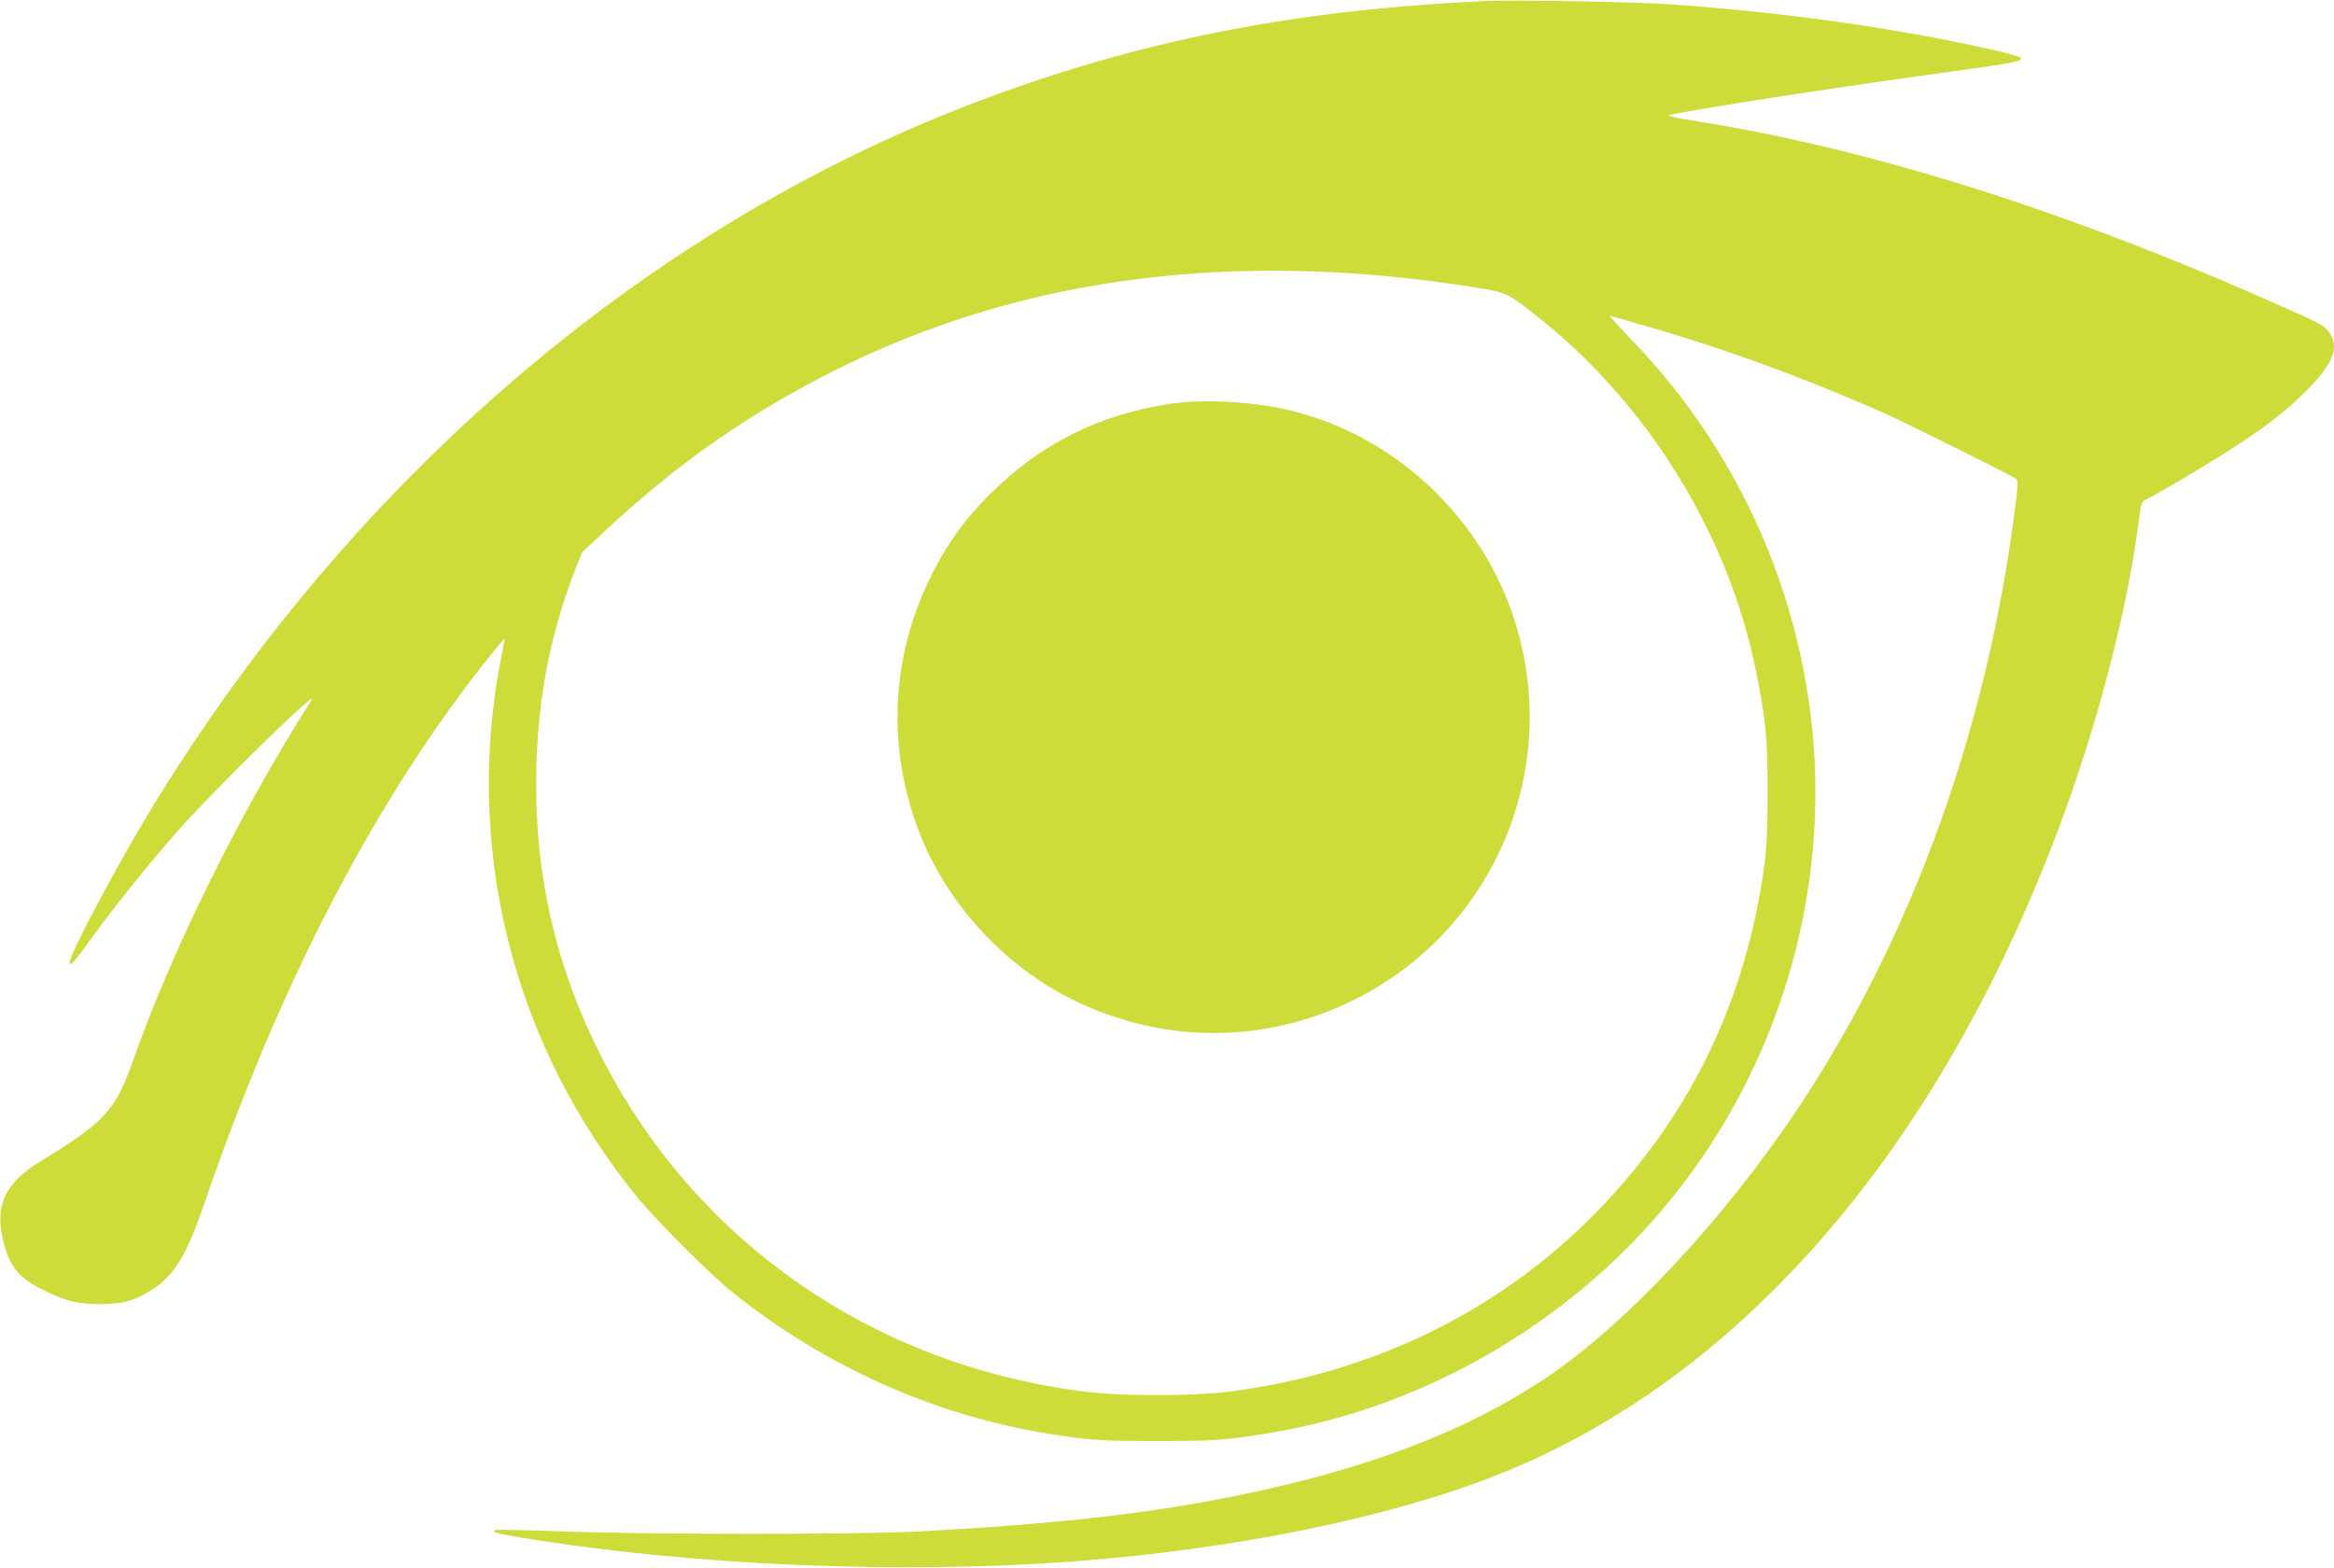
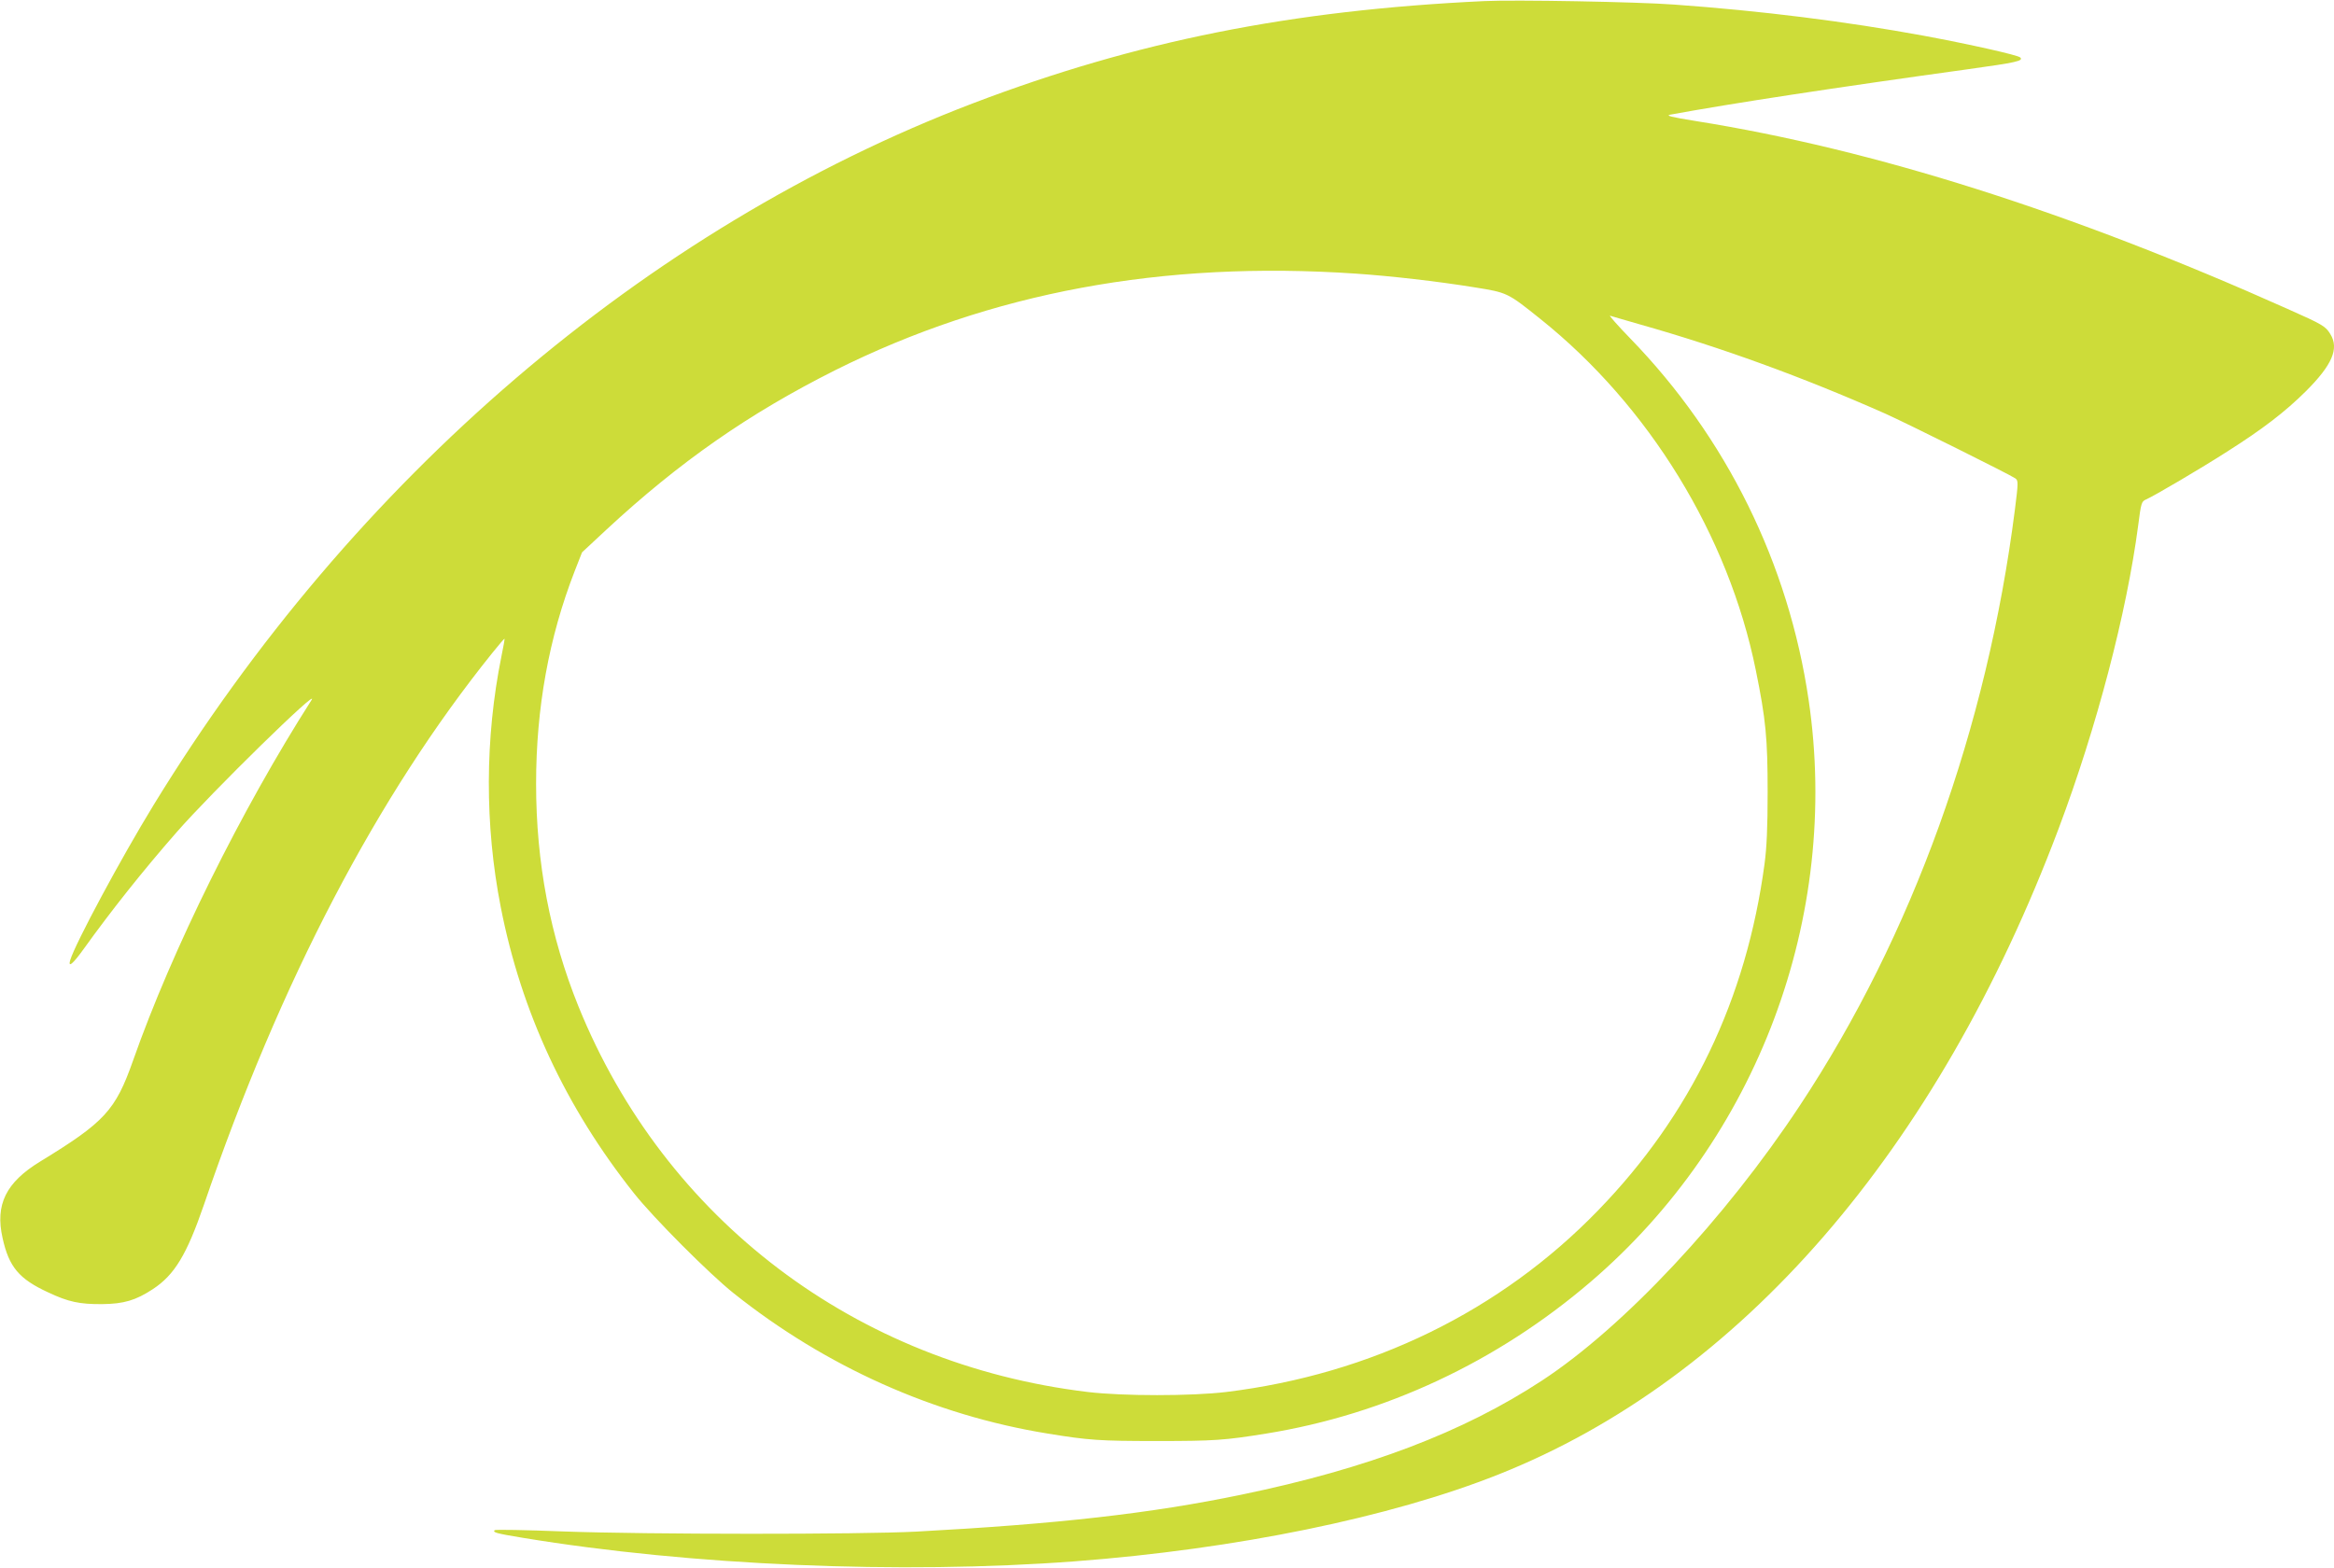
<svg xmlns="http://www.w3.org/2000/svg" version="1.0" width="1280pt" height="860pt" viewBox="0 0 1280 860" preserveAspectRatio="xMidYMid meet">
  <g transform="translate(0,860) scale(0.1,-0.1)" fill="#cddc39" stroke="none">
    <path d="M8140 8594 c-1062 -50 -1910 -220 -2805 -561 -1795 -686 -3396 -2058 -4492 -3848 -180 -294 -429 -758 -458 -852 -13 -45 15 -21 76 64 147 205 323 427 508 638 191 219 793 808 739 724 -384 -601 -765 -1370 -978 -1976 -97 -275 -155 -338 -510 -555 -188 -115 -247 -236 -206 -419 35 -159 90 -225 251 -299 110 -52 172 -65 295 -64 119 1 185 21 278 82 119 78 186 189 280 462 421 1230 952 2245 1581 3027 36 45 67 81 68 79 1 -1 -6 -44 -17 -96 -91 -450 -92 -926 -4 -1375 112 -575 356 -1099 731 -1571 106 -134 413 -442 546 -548 507 -404 1100 -669 1722 -770 226 -37 285 -41 600 -41 315 0 371 4 600 41 650 105 1266 393 1778 832 915 784 1371 2001 1196 3191 -110 750 -451 1441 -979 1985 -69 71 -118 127 -110 124 8 -3 83 -24 165 -48 442 -125 888 -287 1344 -489 114 -51 689 -337 713 -355 17 -12 17 -21 -2 -172 -153 -1199 -562 -2335 -1179 -3268 -410 -621 -967 -1216 -1414 -1509 -431 -283 -956 -483 -1647 -626 -501 -104 -1009 -161 -1785 -203 -310 -16 -1474 -16 -1938 1 -202 8 -371 11 -374 7 -13 -12 8 -18 154 -42 921 -152 2072 -201 3028 -129 882 67 1729 240 2324 477 1324 526 2406 1775 3071 3543 209 556 373 1183 436 1662 16 124 18 132 43 143 46 20 302 171 444 262 197 125 318 218 433 332 144 144 183 234 134 313 -26 43 -40 52 -236 139 -1189 532 -2266 874 -3244 1030 -137 22 -167 30 -140 35 337 62 901 148 1631 249 267 37 308 46 288 65 -14 13 -271 71 -529 119 -424 78 -893 137 -1370 171 -202 15 -875 27 -1040 19z m-705 -1495 c192 -13 447 -42 650 -75 182 -29 182 -29 363 -174 595 -476 1031 -1186 1181 -1926 55 -270 65 -374 65 -669 0 -195 -5 -304 -17 -394 -100 -744 -403 -1375 -912 -1900 -536 -554 -1246 -900 -2040 -997 -190 -23 -569 -23 -760 0 -1272 153 -2319 946 -2793 2116 -155 384 -232 787 -232 1220 0 416 70 803 212 1168 l40 102 132 123 c403 374 784 639 1256 876 854 427 1796 602 2855 530z" />
-     <path d="M6420 6385 c-389 -57 -713 -219 -990 -495 -136 -136 -226 -259 -314 -430 -233 -454 -257 -970 -67 -1445 155 -386 471 -724 846 -905 484 -234 1030 -236 1510 -5 799 384 1179 1303 885 2140 -190 539 -648 960 -1196 1099 -203 52 -486 69 -674 41z" />
  </g>
</svg>